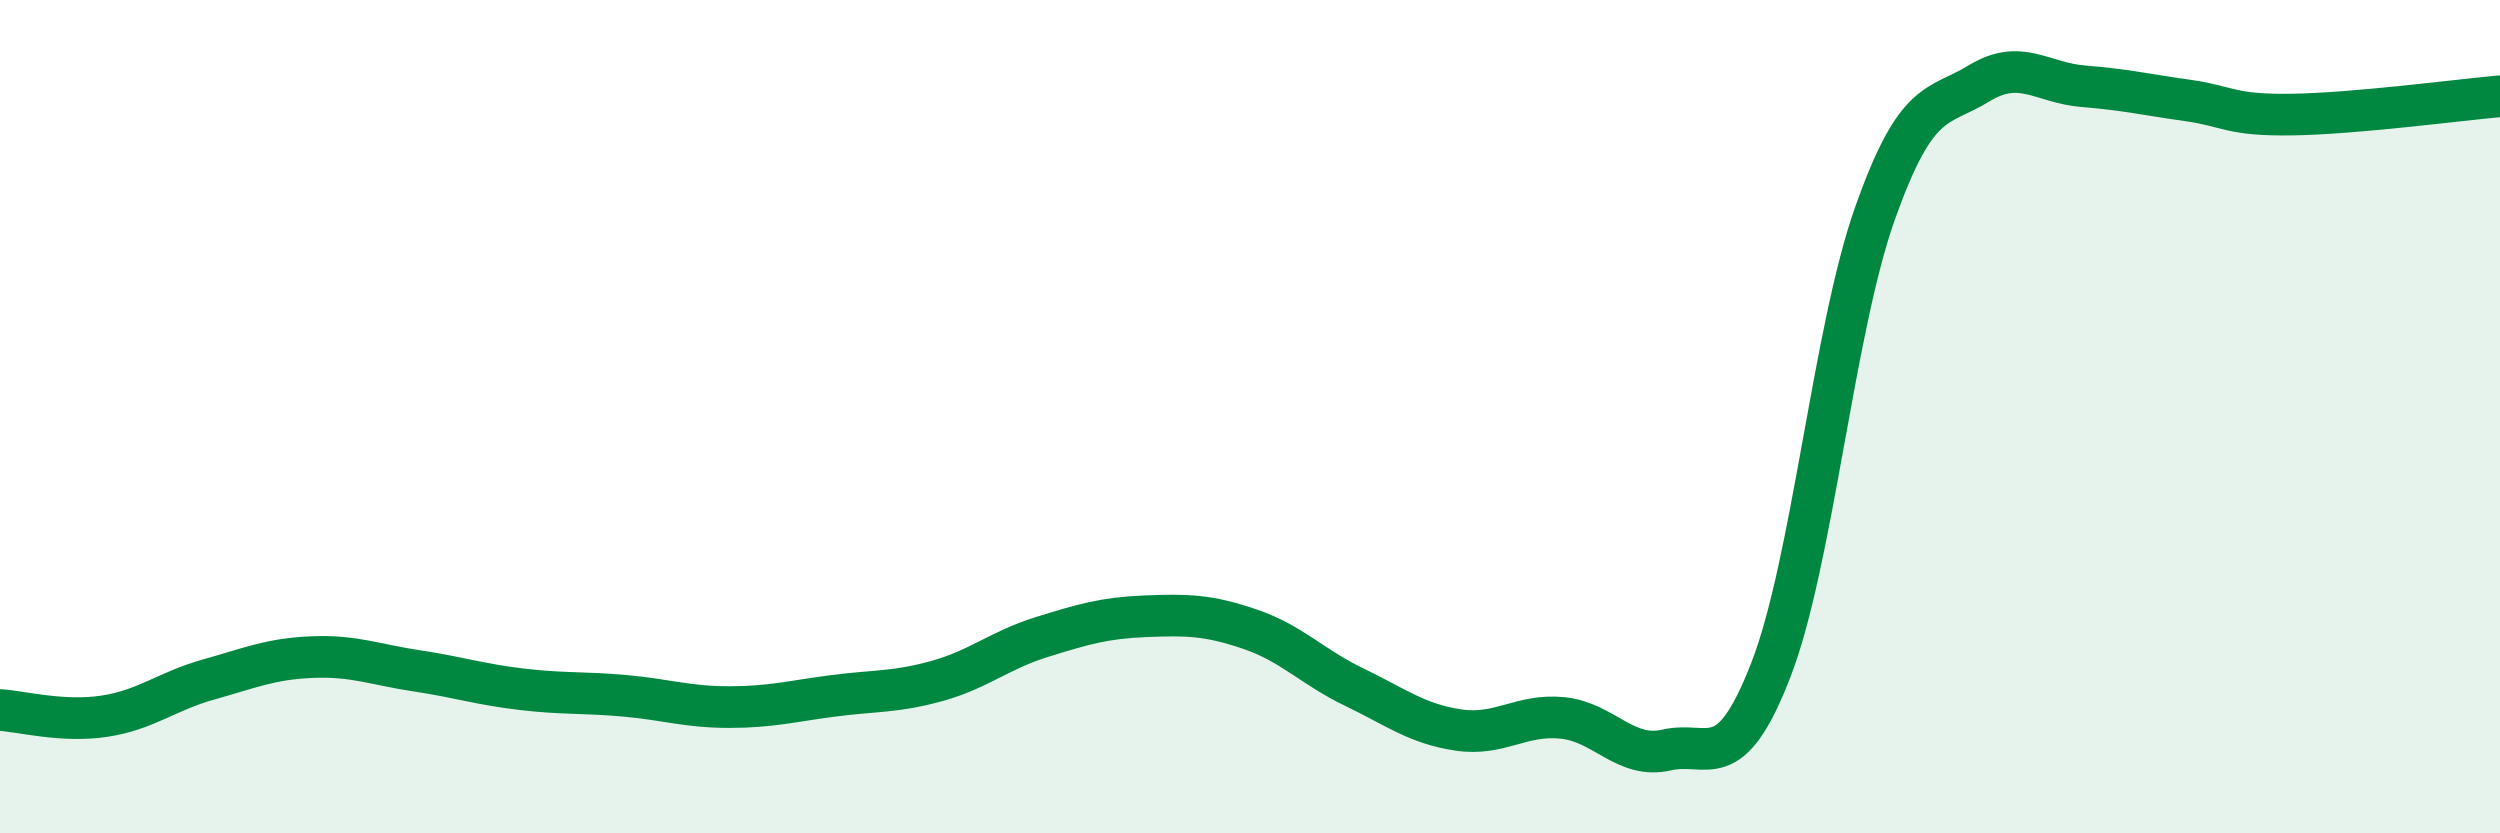
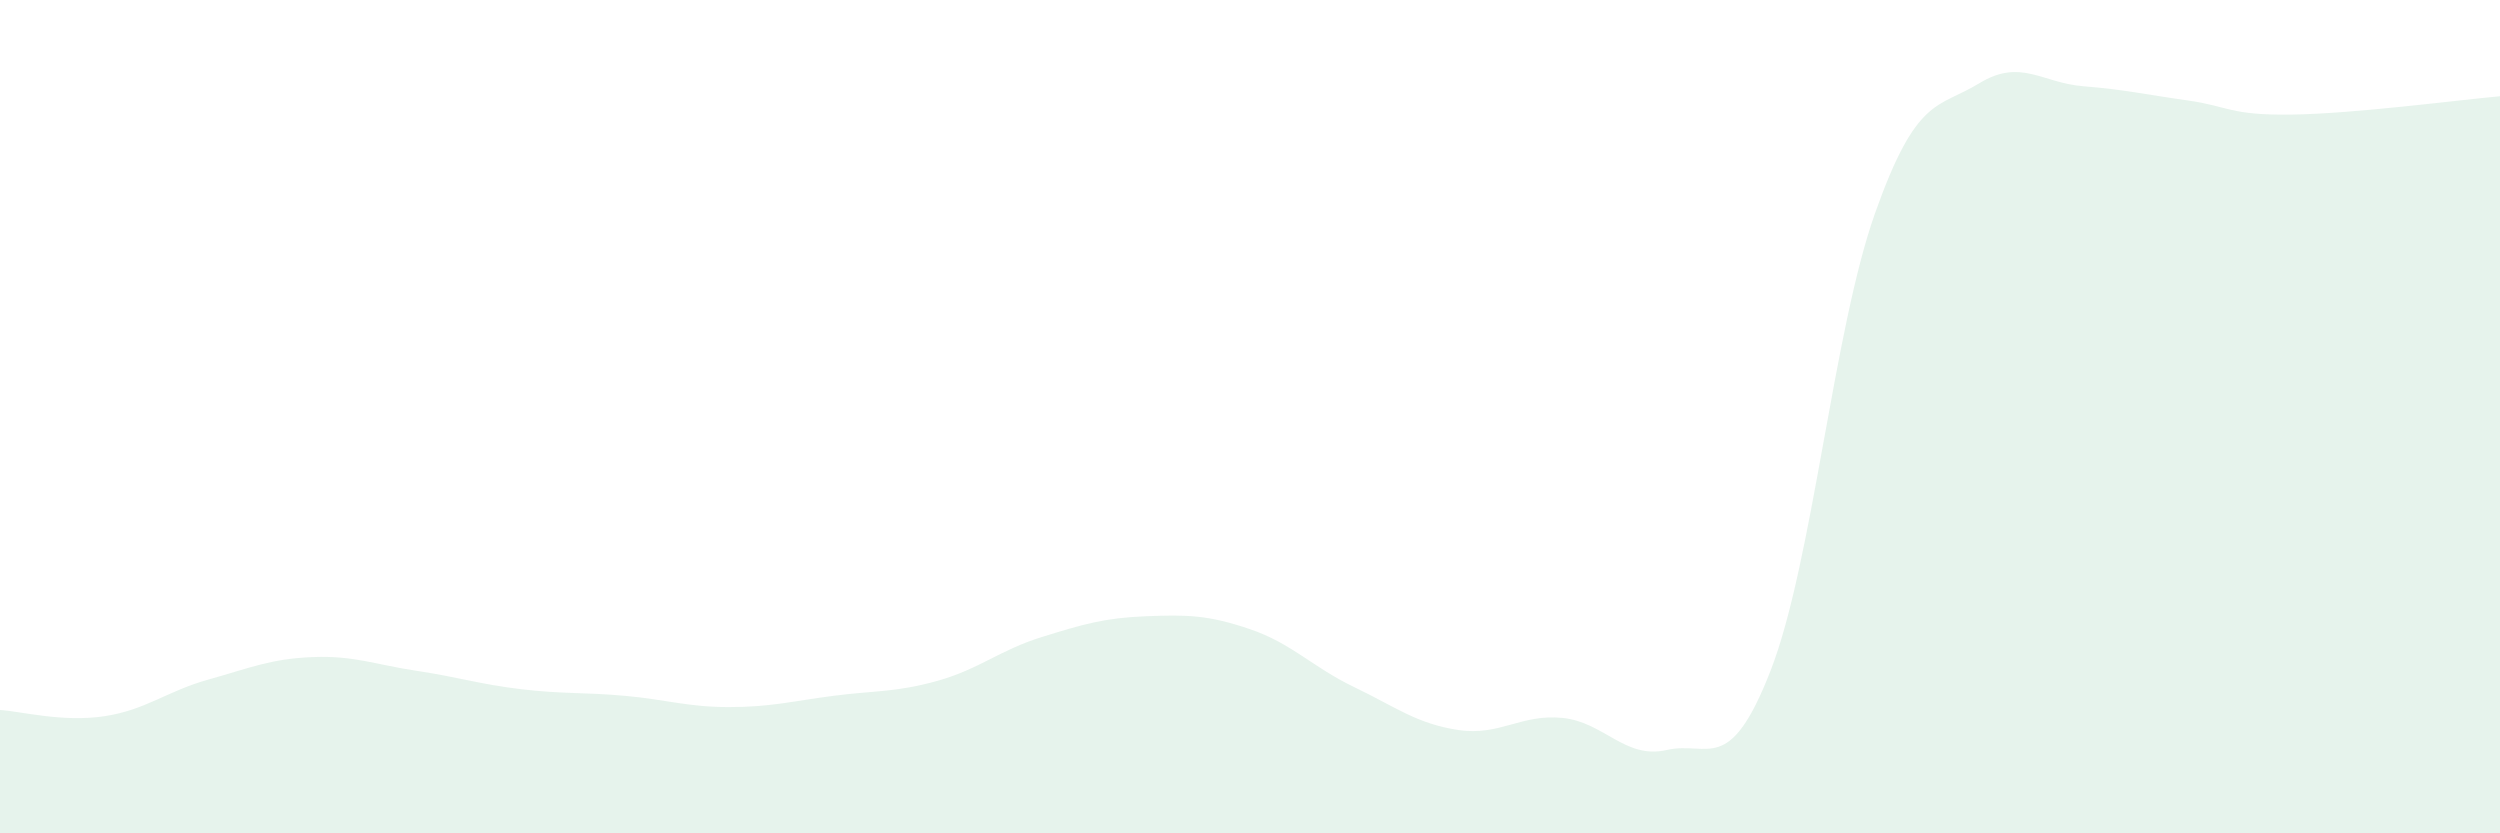
<svg xmlns="http://www.w3.org/2000/svg" width="60" height="20" viewBox="0 0 60 20">
  <path d="M 0,17.04 C 0.5,17.07 1.5,17.34 2.5,17.19 C 3.5,17.04 4,16.59 5,16.31 C 6,16.03 6.5,15.81 7.5,15.77 C 8.5,15.73 9,15.95 10,16.1 C 11,16.25 11.5,16.42 12.5,16.54 C 13.5,16.66 14,16.61 15,16.7 C 16,16.79 16.5,16.97 17.5,16.97 C 18.5,16.97 19,16.83 20,16.7 C 21,16.57 21.5,16.62 22.5,16.34 C 23.5,16.06 24,15.6 25,15.29 C 26,14.98 26.5,14.83 27.5,14.79 C 28.5,14.75 29,14.76 30,15.1 C 31,15.44 31.5,16.01 32.5,16.49 C 33.5,16.97 34,17.37 35,17.52 C 36,17.67 36.5,17.13 37.5,17.23 C 38.5,17.33 39,18.23 40,18 C 41,17.77 41.5,18.66 42.5,16.08 C 43.5,13.5 44,7.94 45,5.12 C 46,2.3 46.5,2.61 47.5,2 C 48.5,1.39 49,1.99 50,2.07 C 51,2.15 51.5,2.27 52.5,2.41 C 53.5,2.55 53.5,2.77 55,2.75 C 56.5,2.73 59,2.4 60,2.31L60 20L0 20Z" fill="#008740" opacity="0.1" stroke-linecap="round" stroke-linejoin="round" />
-   <path d="M 0,17.04 C 0.5,17.07 1.5,17.34 2.5,17.19 C 3.5,17.04 4,16.59 5,16.31 C 6,16.03 6.5,15.81 7.5,15.77 C 8.5,15.73 9,15.95 10,16.1 C 11,16.25 11.5,16.42 12.5,16.54 C 13.5,16.66 14,16.61 15,16.7 C 16,16.79 16.5,16.97 17.5,16.97 C 18.5,16.97 19,16.83 20,16.7 C 21,16.57 21.5,16.62 22.5,16.34 C 23.5,16.06 24,15.6 25,15.29 C 26,14.98 26.5,14.83 27.5,14.79 C 28.5,14.75 29,14.76 30,15.1 C 31,15.44 31.5,16.01 32.5,16.49 C 33.5,16.97 34,17.37 35,17.52 C 36,17.67 36.5,17.13 37.5,17.23 C 38.5,17.33 39,18.23 40,18 C 41,17.77 41.5,18.66 42.5,16.08 C 43.5,13.5 44,7.94 45,5.12 C 46,2.3 46.5,2.61 47.5,2 C 48.5,1.39 49,1.99 50,2.07 C 51,2.15 51.5,2.27 52.5,2.41 C 53.5,2.55 53.5,2.77 55,2.75 C 56.5,2.73 59,2.4 60,2.31" stroke="#008740" stroke-width="1" fill="none" stroke-linecap="round" stroke-linejoin="round" />
</svg>